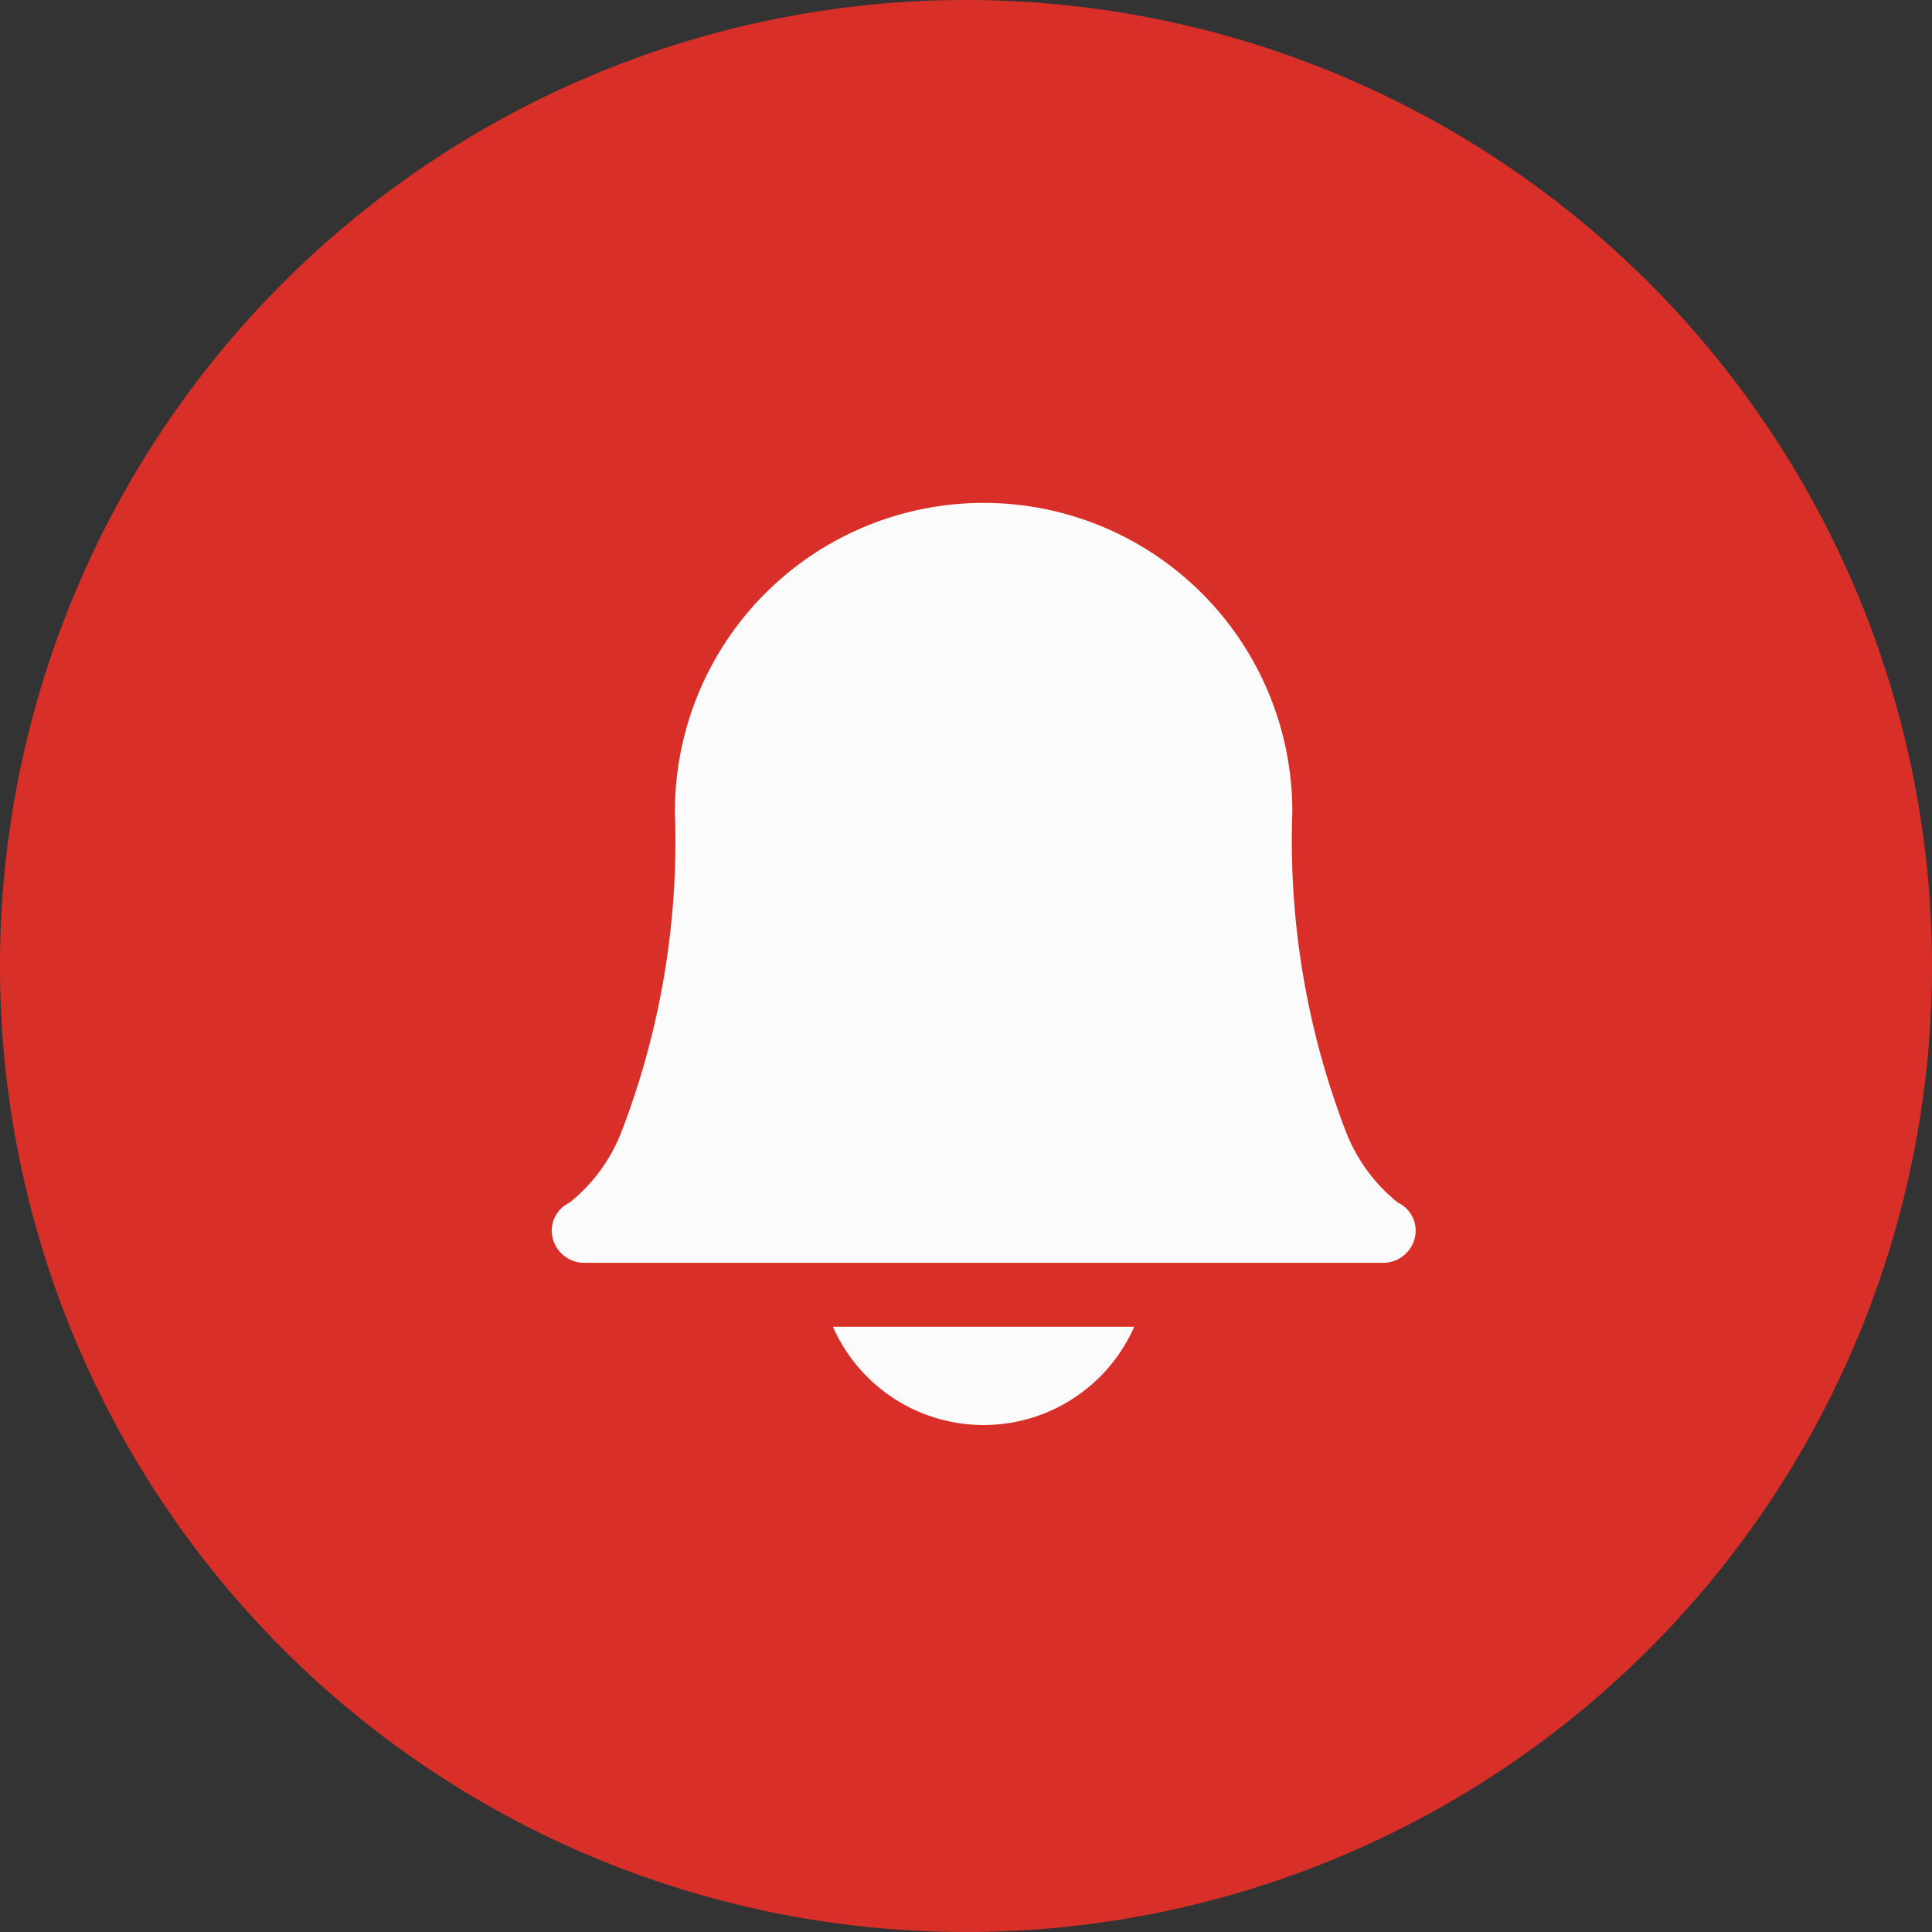
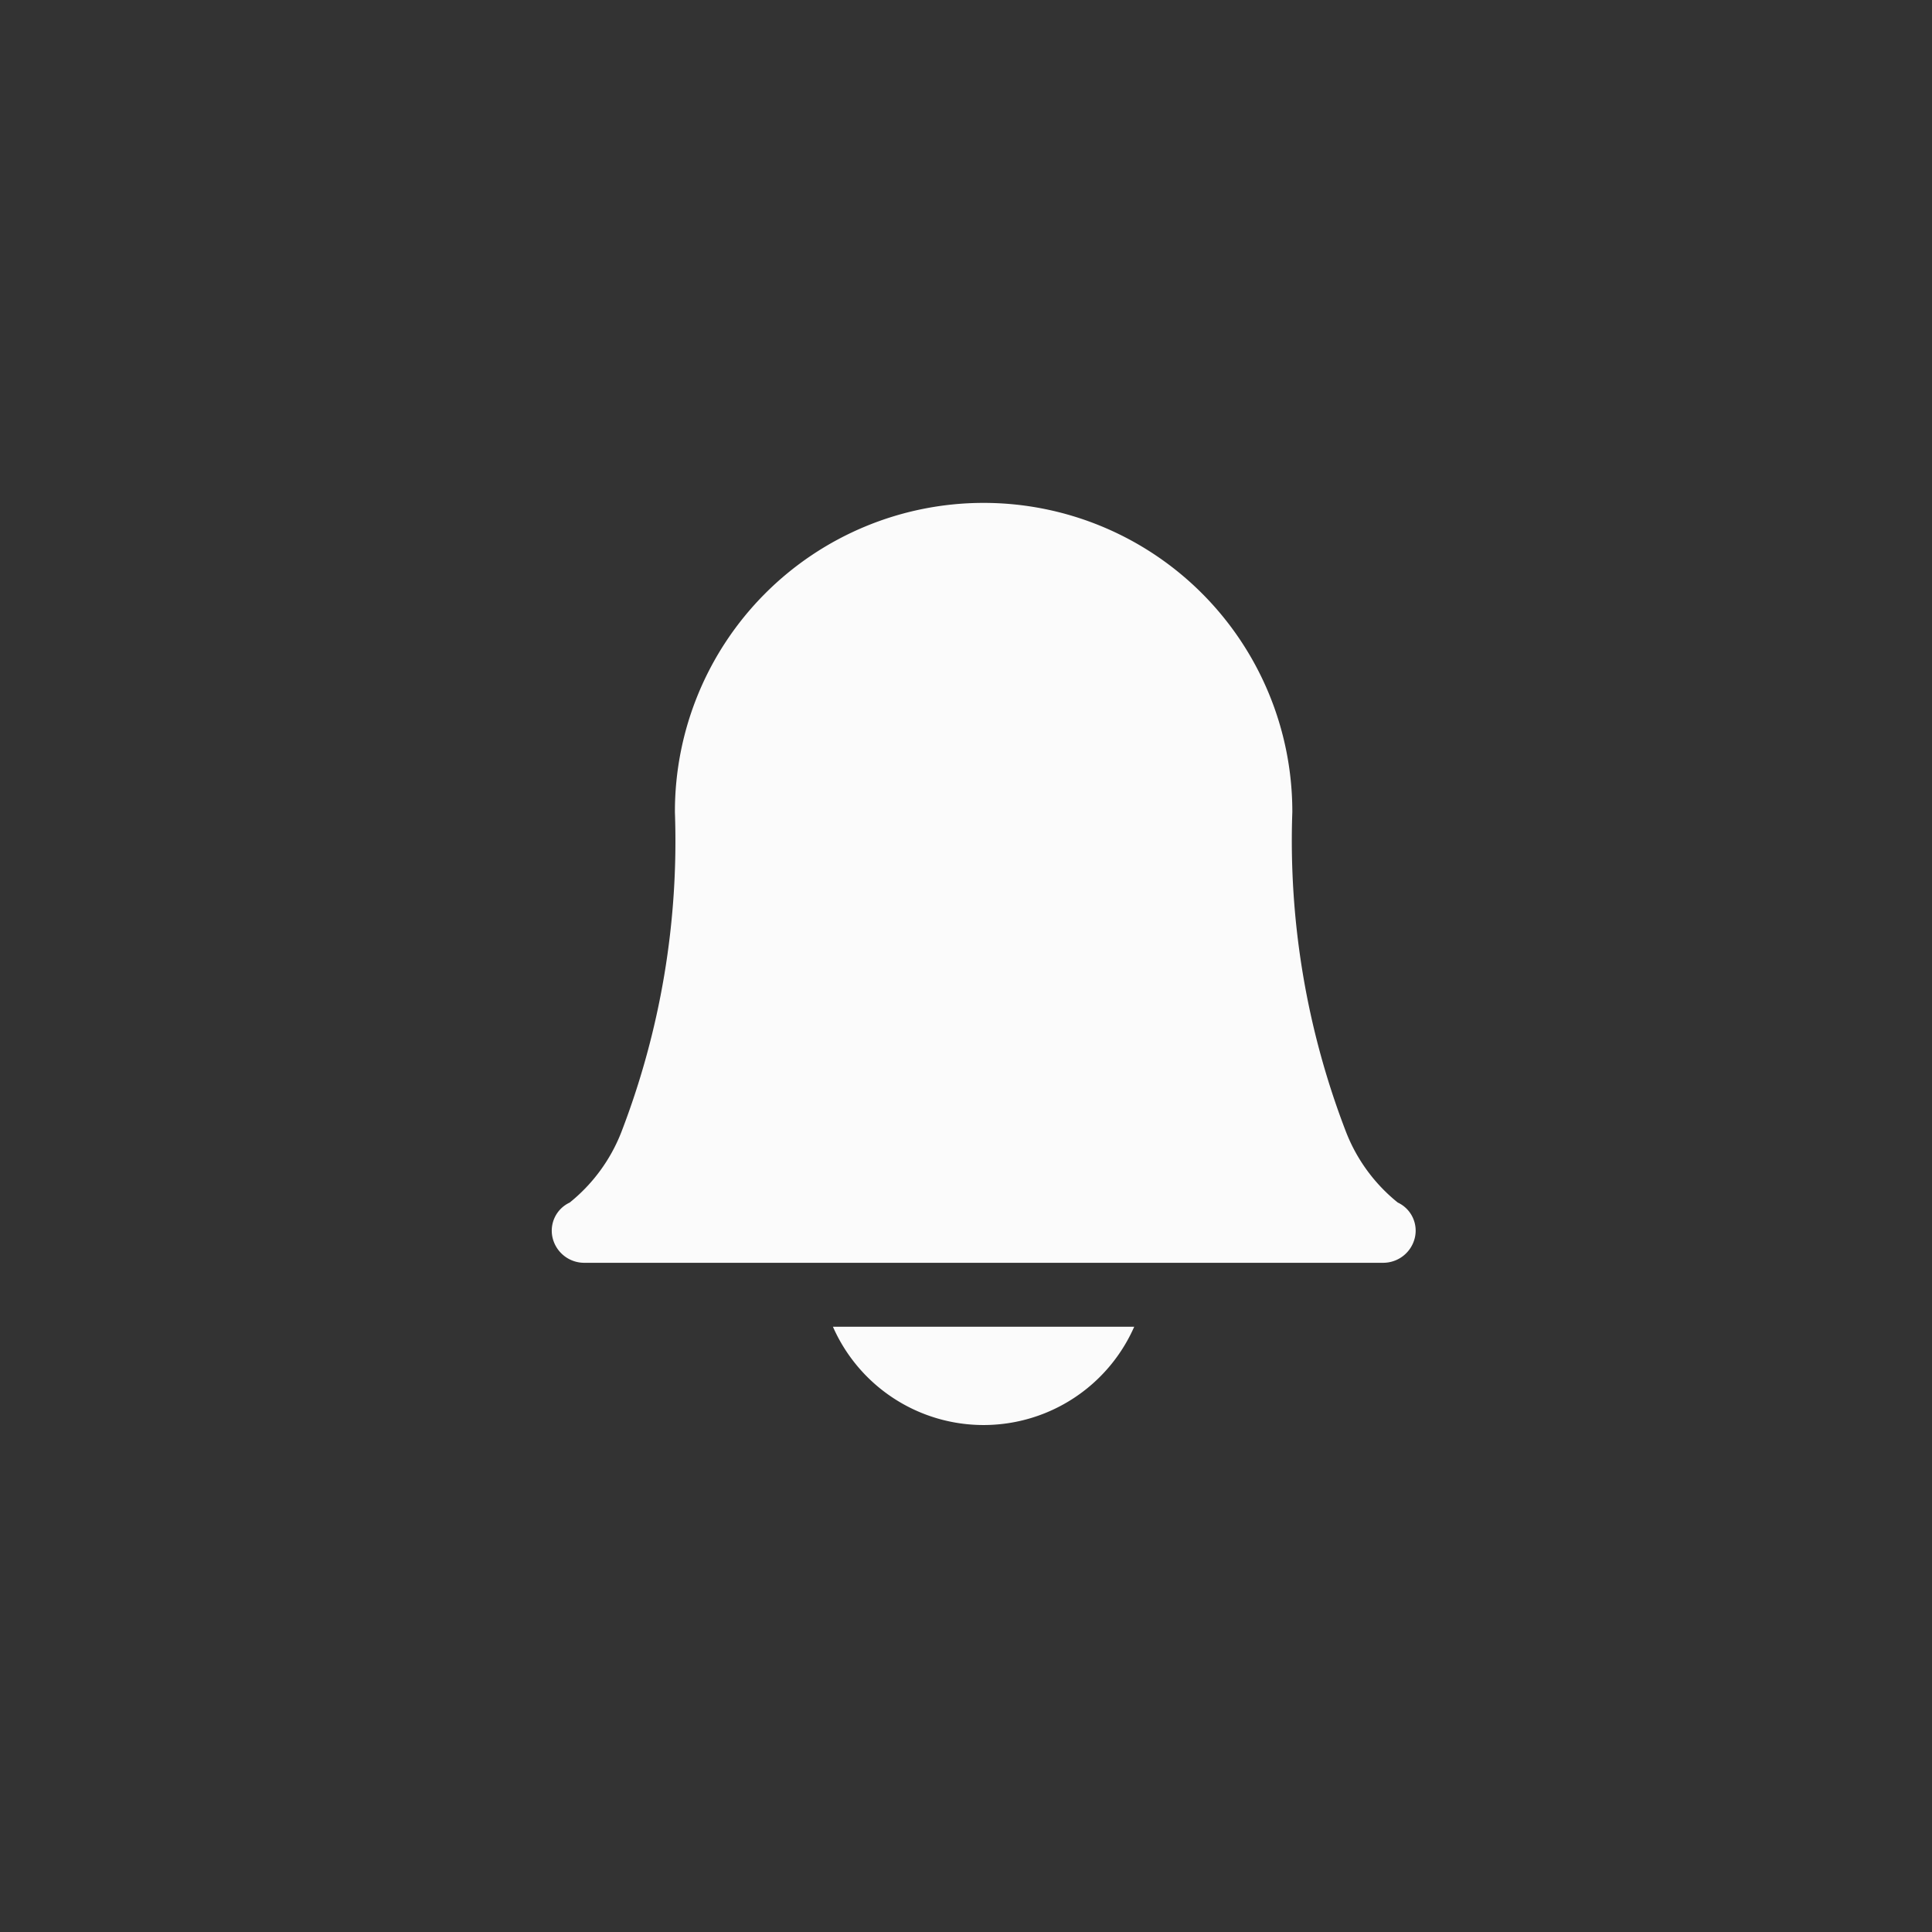
<svg xmlns="http://www.w3.org/2000/svg" width="42" height="42" viewBox="0 0 42 42">
  <rect x="0" y="0" width="42" height="42" fill="#333333" stroke="none" />
  <g transform="translate(-294 -433)">
-     <path d="M21,0A21,21,0,1,1,0,21,21,21,0,0,1,21,0Z" transform="translate(294 433)" fill="#d83029" />
    <g transform="translate(252.986 437.177)">
      <path d="M184.9,465.044a3.578,3.578,0,0,0,6.55,0Z" transform="translate(-125.779 -440.379)" fill="#fbfbfb" />
      <path d="M71.074,95.343H53.727a.707.707,0,0,1-.7-.542.674.674,0,0,1,.371-.767,3.681,3.681,0,0,0,1.12-1.523,17.6,17.6,0,0,0,1.168-6.963,6.711,6.711,0,0,1,13.422-.027q0,.013,0,.027A17.6,17.6,0,0,0,70.28,92.51a3.68,3.68,0,0,0,1.12,1.523.674.674,0,0,1,.371.767A.707.707,0,0,1,71.074,95.343Zm.334-1.3h0Z" transform="translate(0 -72.068)" fill="#fbfbfb" />
    </g>
  </g>
</svg>